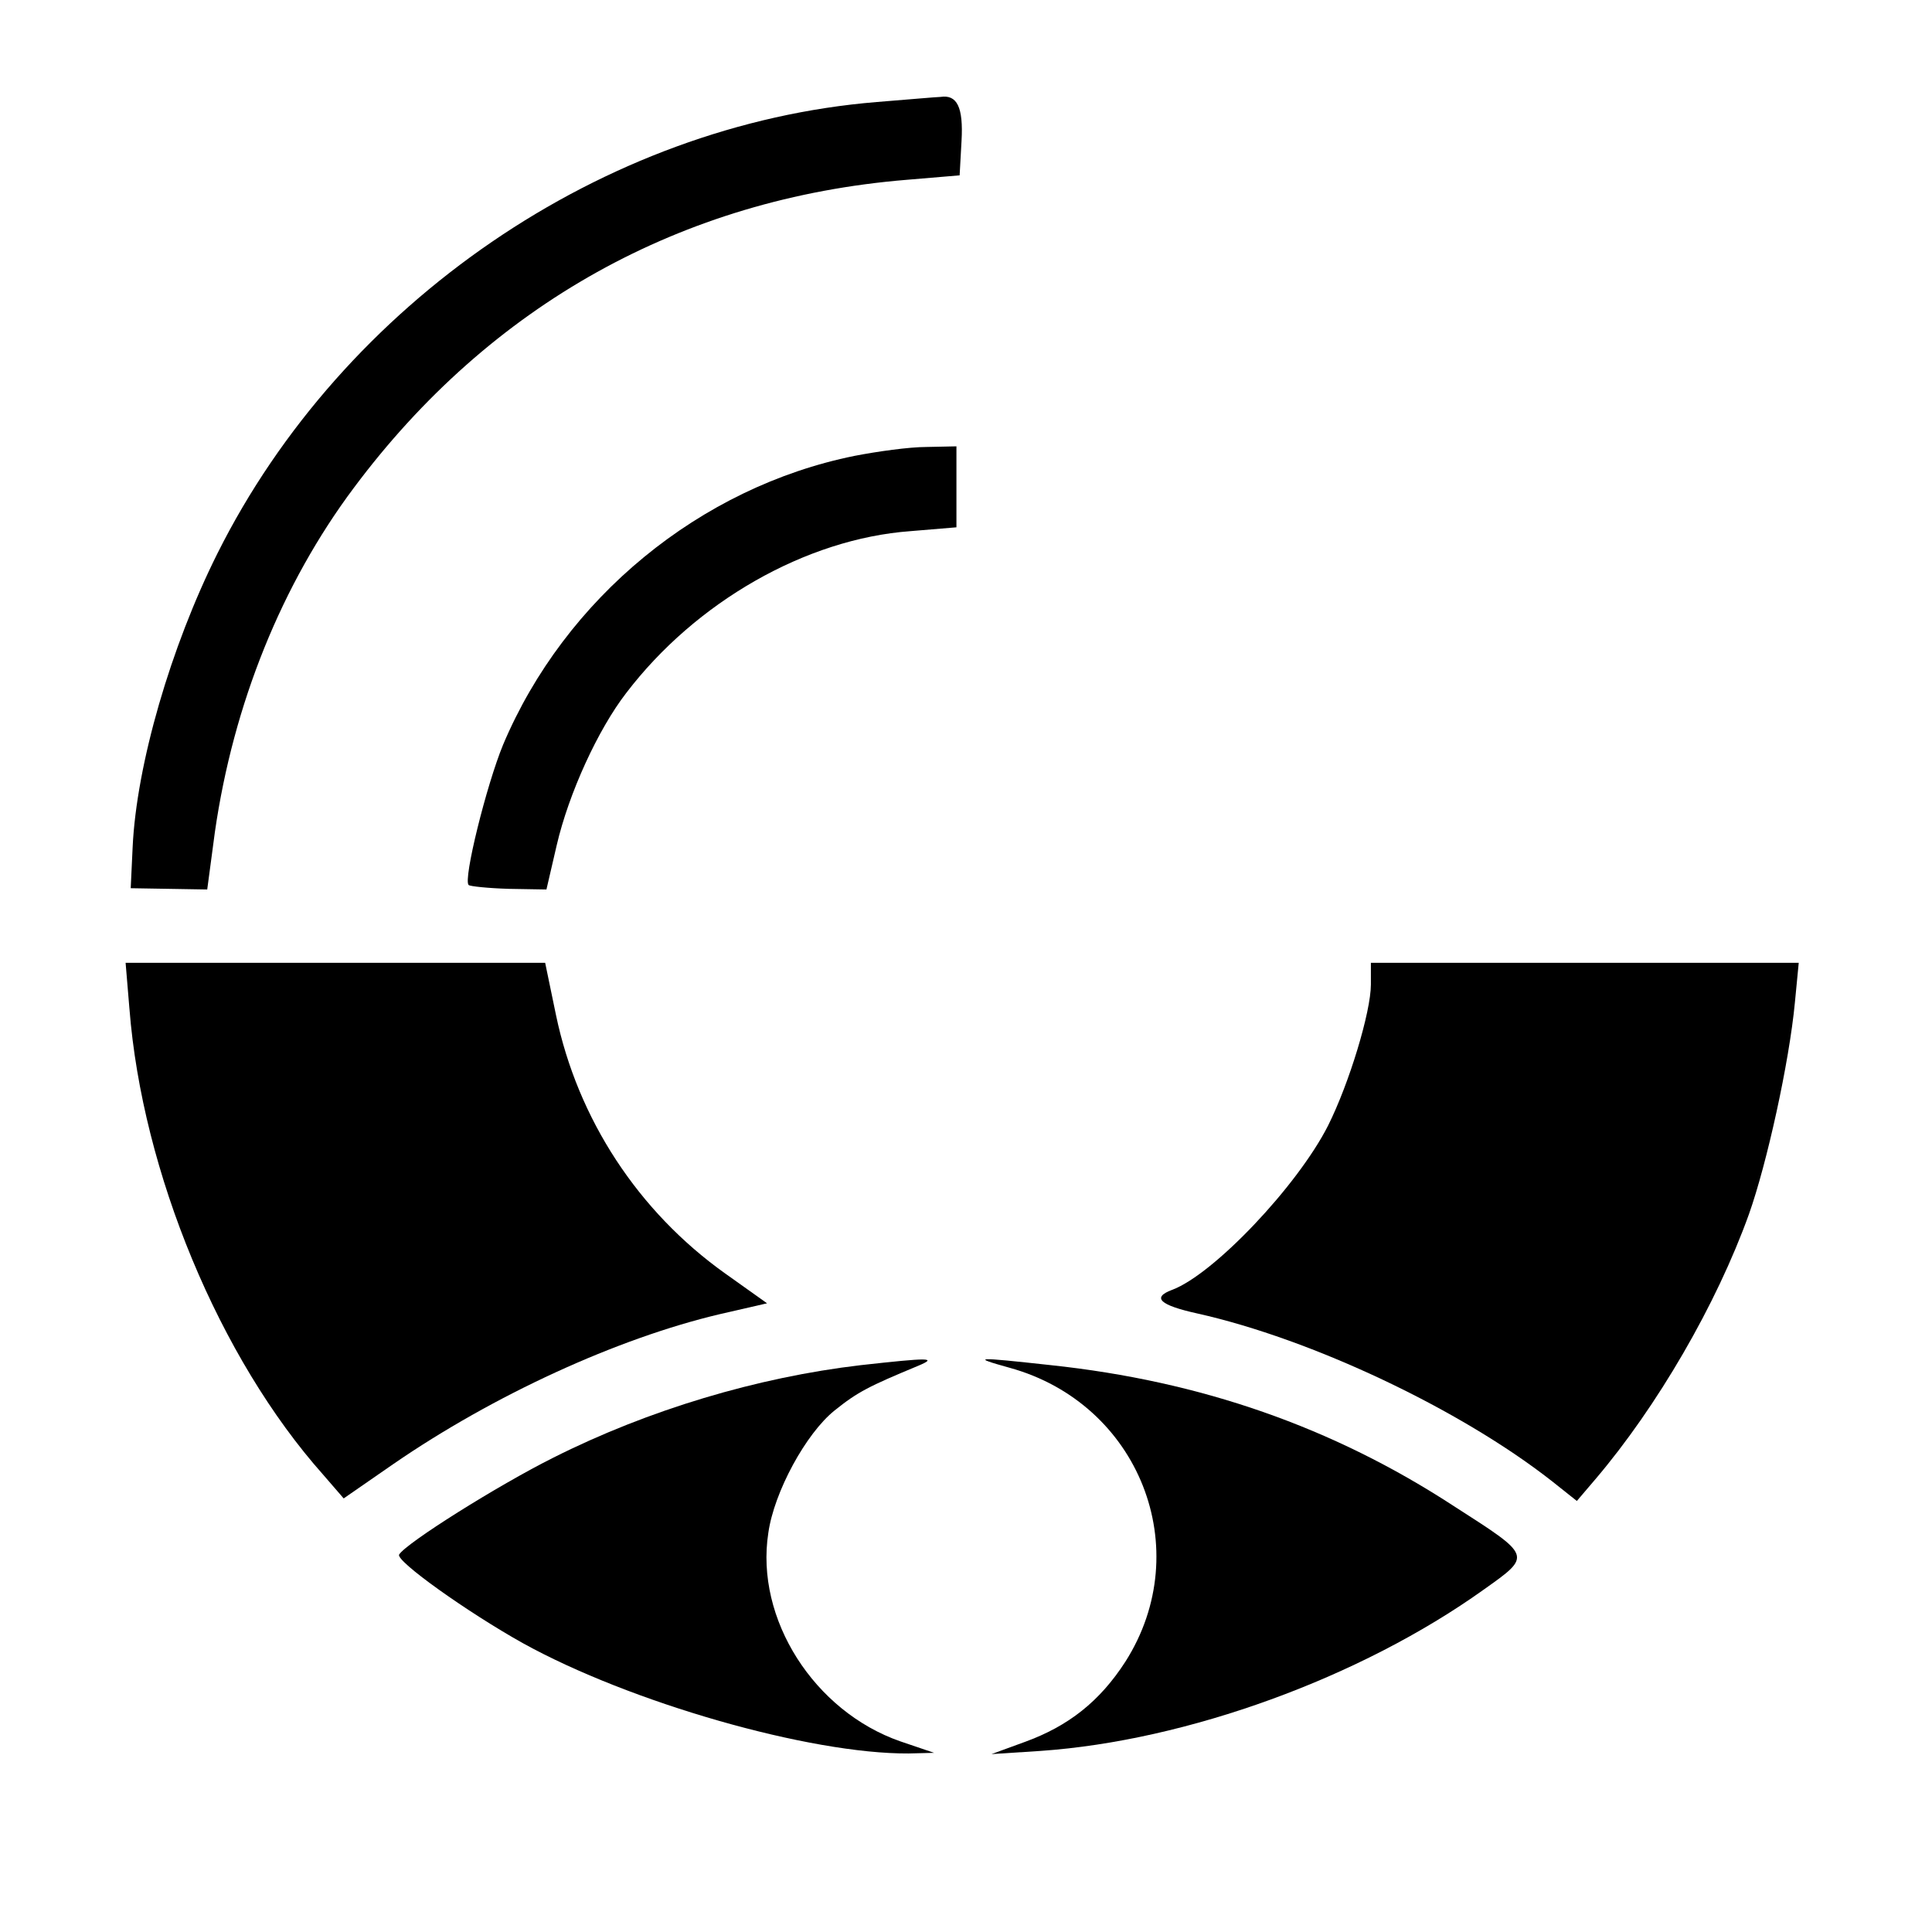
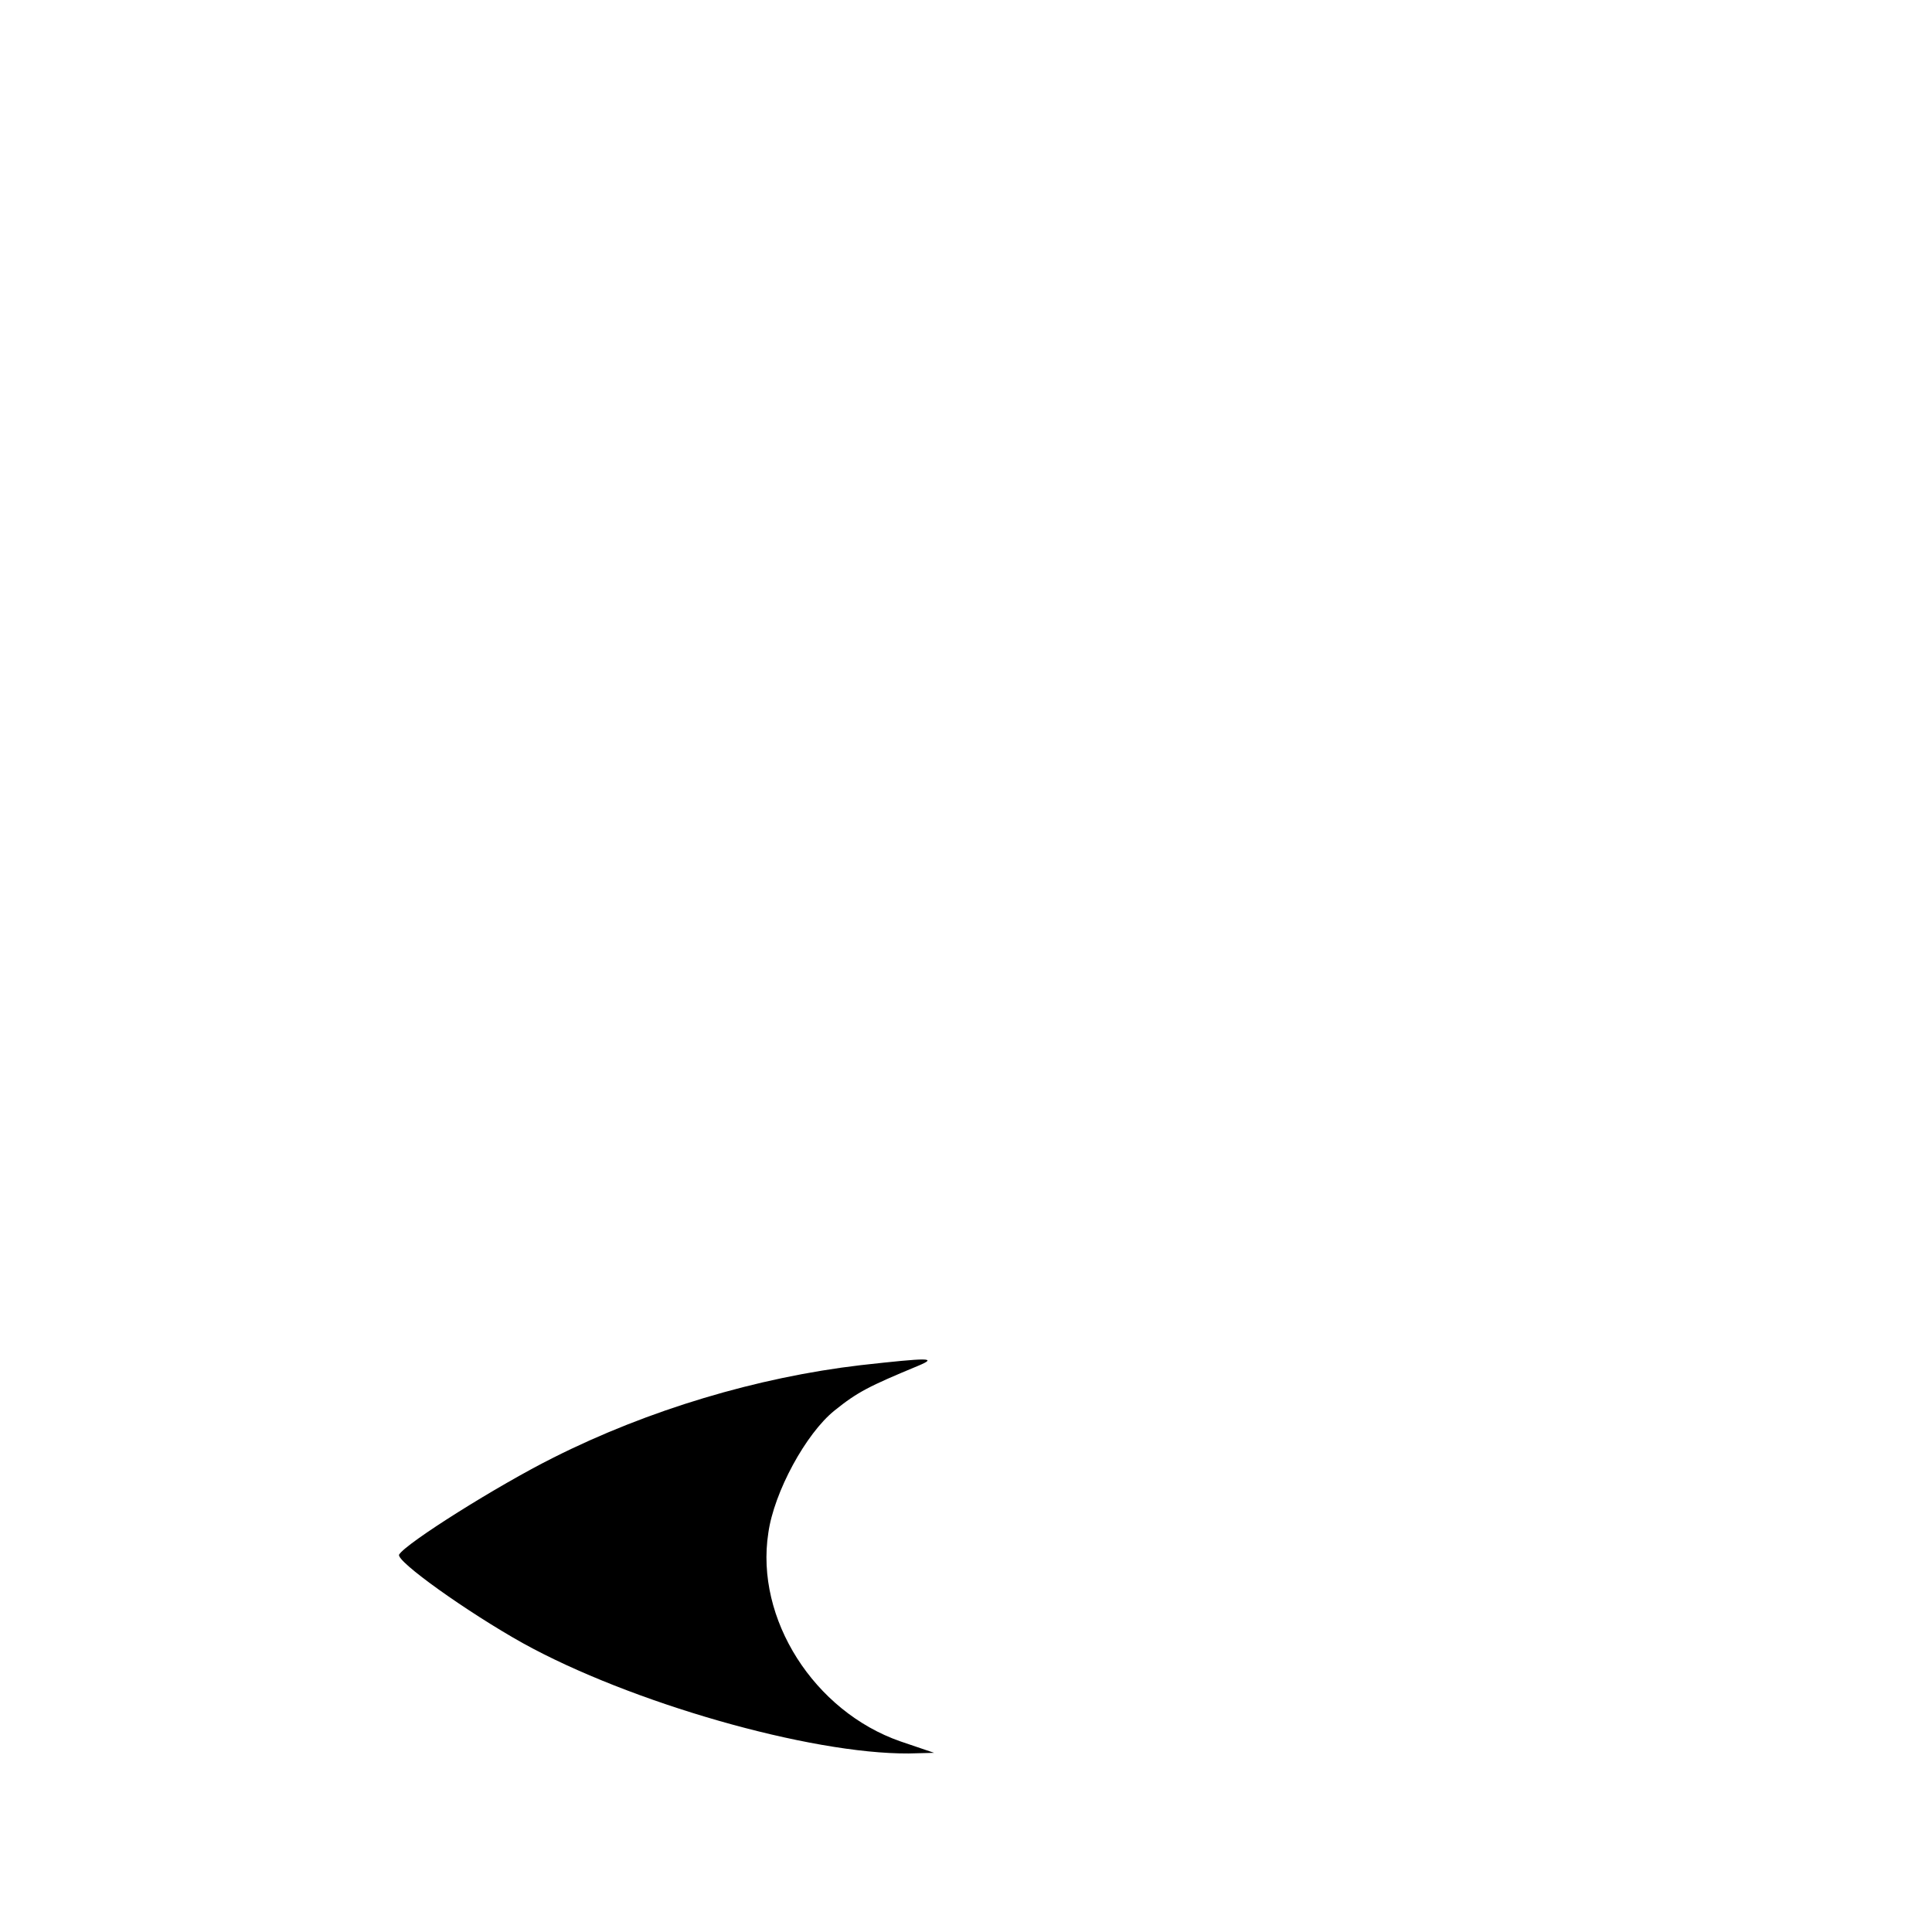
<svg xmlns="http://www.w3.org/2000/svg" version="1.0" width="303pt" height="303pt" viewBox="0 0 303 303" preserveAspectRatio="xMidYMid meet">
  <g transform="translate(0,303) scale(0.1,-0.1)" fill="#000000" stroke="none">
-     <path d="M1375 2870 c-428 -35 -837 -314 -1034 -708 -73 -146 -127 -331 -133 -461 l-3 -64 60 -1 60 -1 12 90 c29 201 105 389 218 540 214 287 514 454 867 483 l83 7 3 54 c3 53 -7 73 -33 69 -5 0 -50 -4 -100 -8z" />
-     <path d="M1340 2315 c-242 -49 -454 -223 -551 -453 -26 -63 -63 -212 -54 -220 2 -2 30 -5 63 -6 l59 -1 16 69 c19 82 65 182 109 239 109 143 282 242 446 254 l72 6 0 63 0 64 -47 -1 c-27 0 -77 -7 -113 -14z" />
-     <path d="M203 1448 c20 -256 141 -548 304 -731 l32 -37 78 54 c157 108 351 197 512 235 l74 17 -66 47 c-136 97 -231 242 -265 405 l-17 82 -329 0 -329 0 6 -72z" />
-     <path d="M2150 1486 c0 -43 -34 -155 -67 -221 -48 -95 -180 -234 -245 -258 -32 -12 -19 -24 40 -37 179 -40 412 -150 556 -263 l39 -31 29 34 c97 114 190 274 241 416 28 79 63 237 72 332 l6 62 -336 0 -335 0 0 -34z" />
    <path d="M1350 889 c-162 -19 -333 -70 -482 -145 -88 -44 -231 -134 -242 -152 -6 -10 108 -91 194 -139 168 -93 450 -174 605 -173 l40 1 -53 18 c-135 47 -228 192 -207 327 9 64 59 156 104 192 36 29 54 38 131 70 31 13 18 13 -90 1z" />
-     <path d="M1583 885 c204 -56 294 -285 182 -461 -40 -62 -89 -101 -158 -126 l-52 -19 77 5 c230 16 502 115 695 253 76 54 76 52 -47 131 -190 124 -397 196 -632 221 -119 13 -126 13 -65 -4z" />
  </g>
</svg>